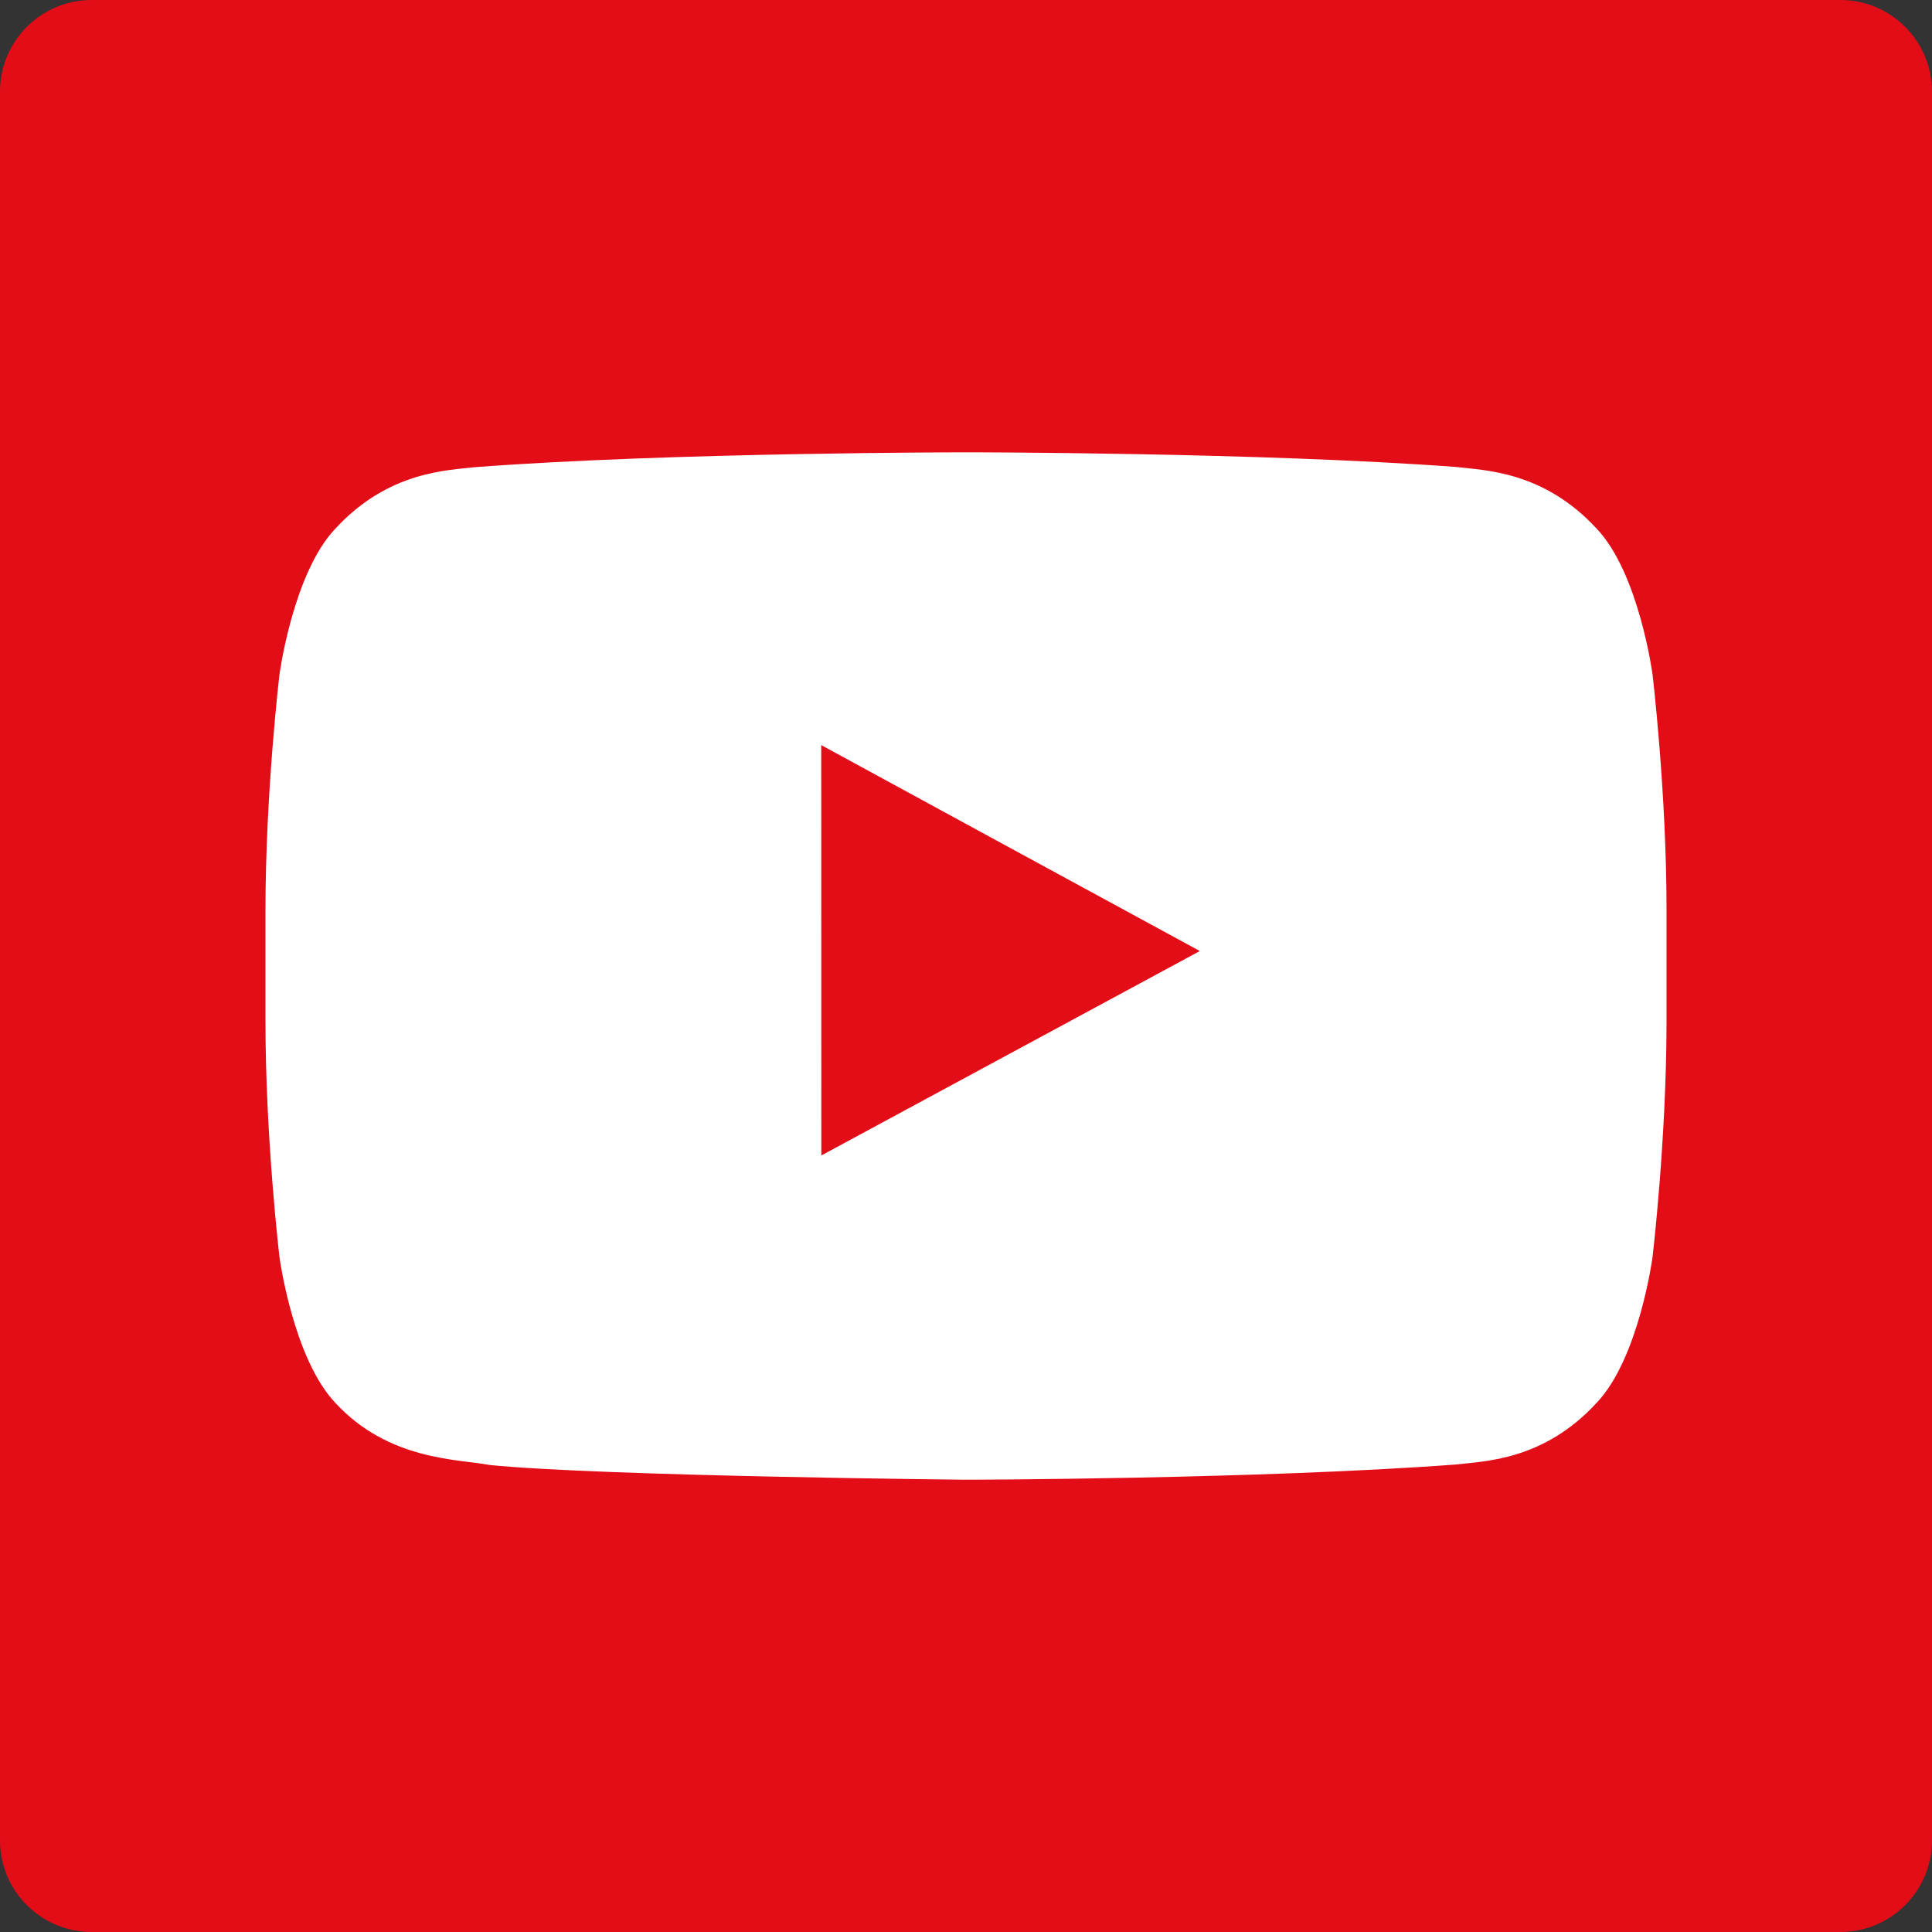
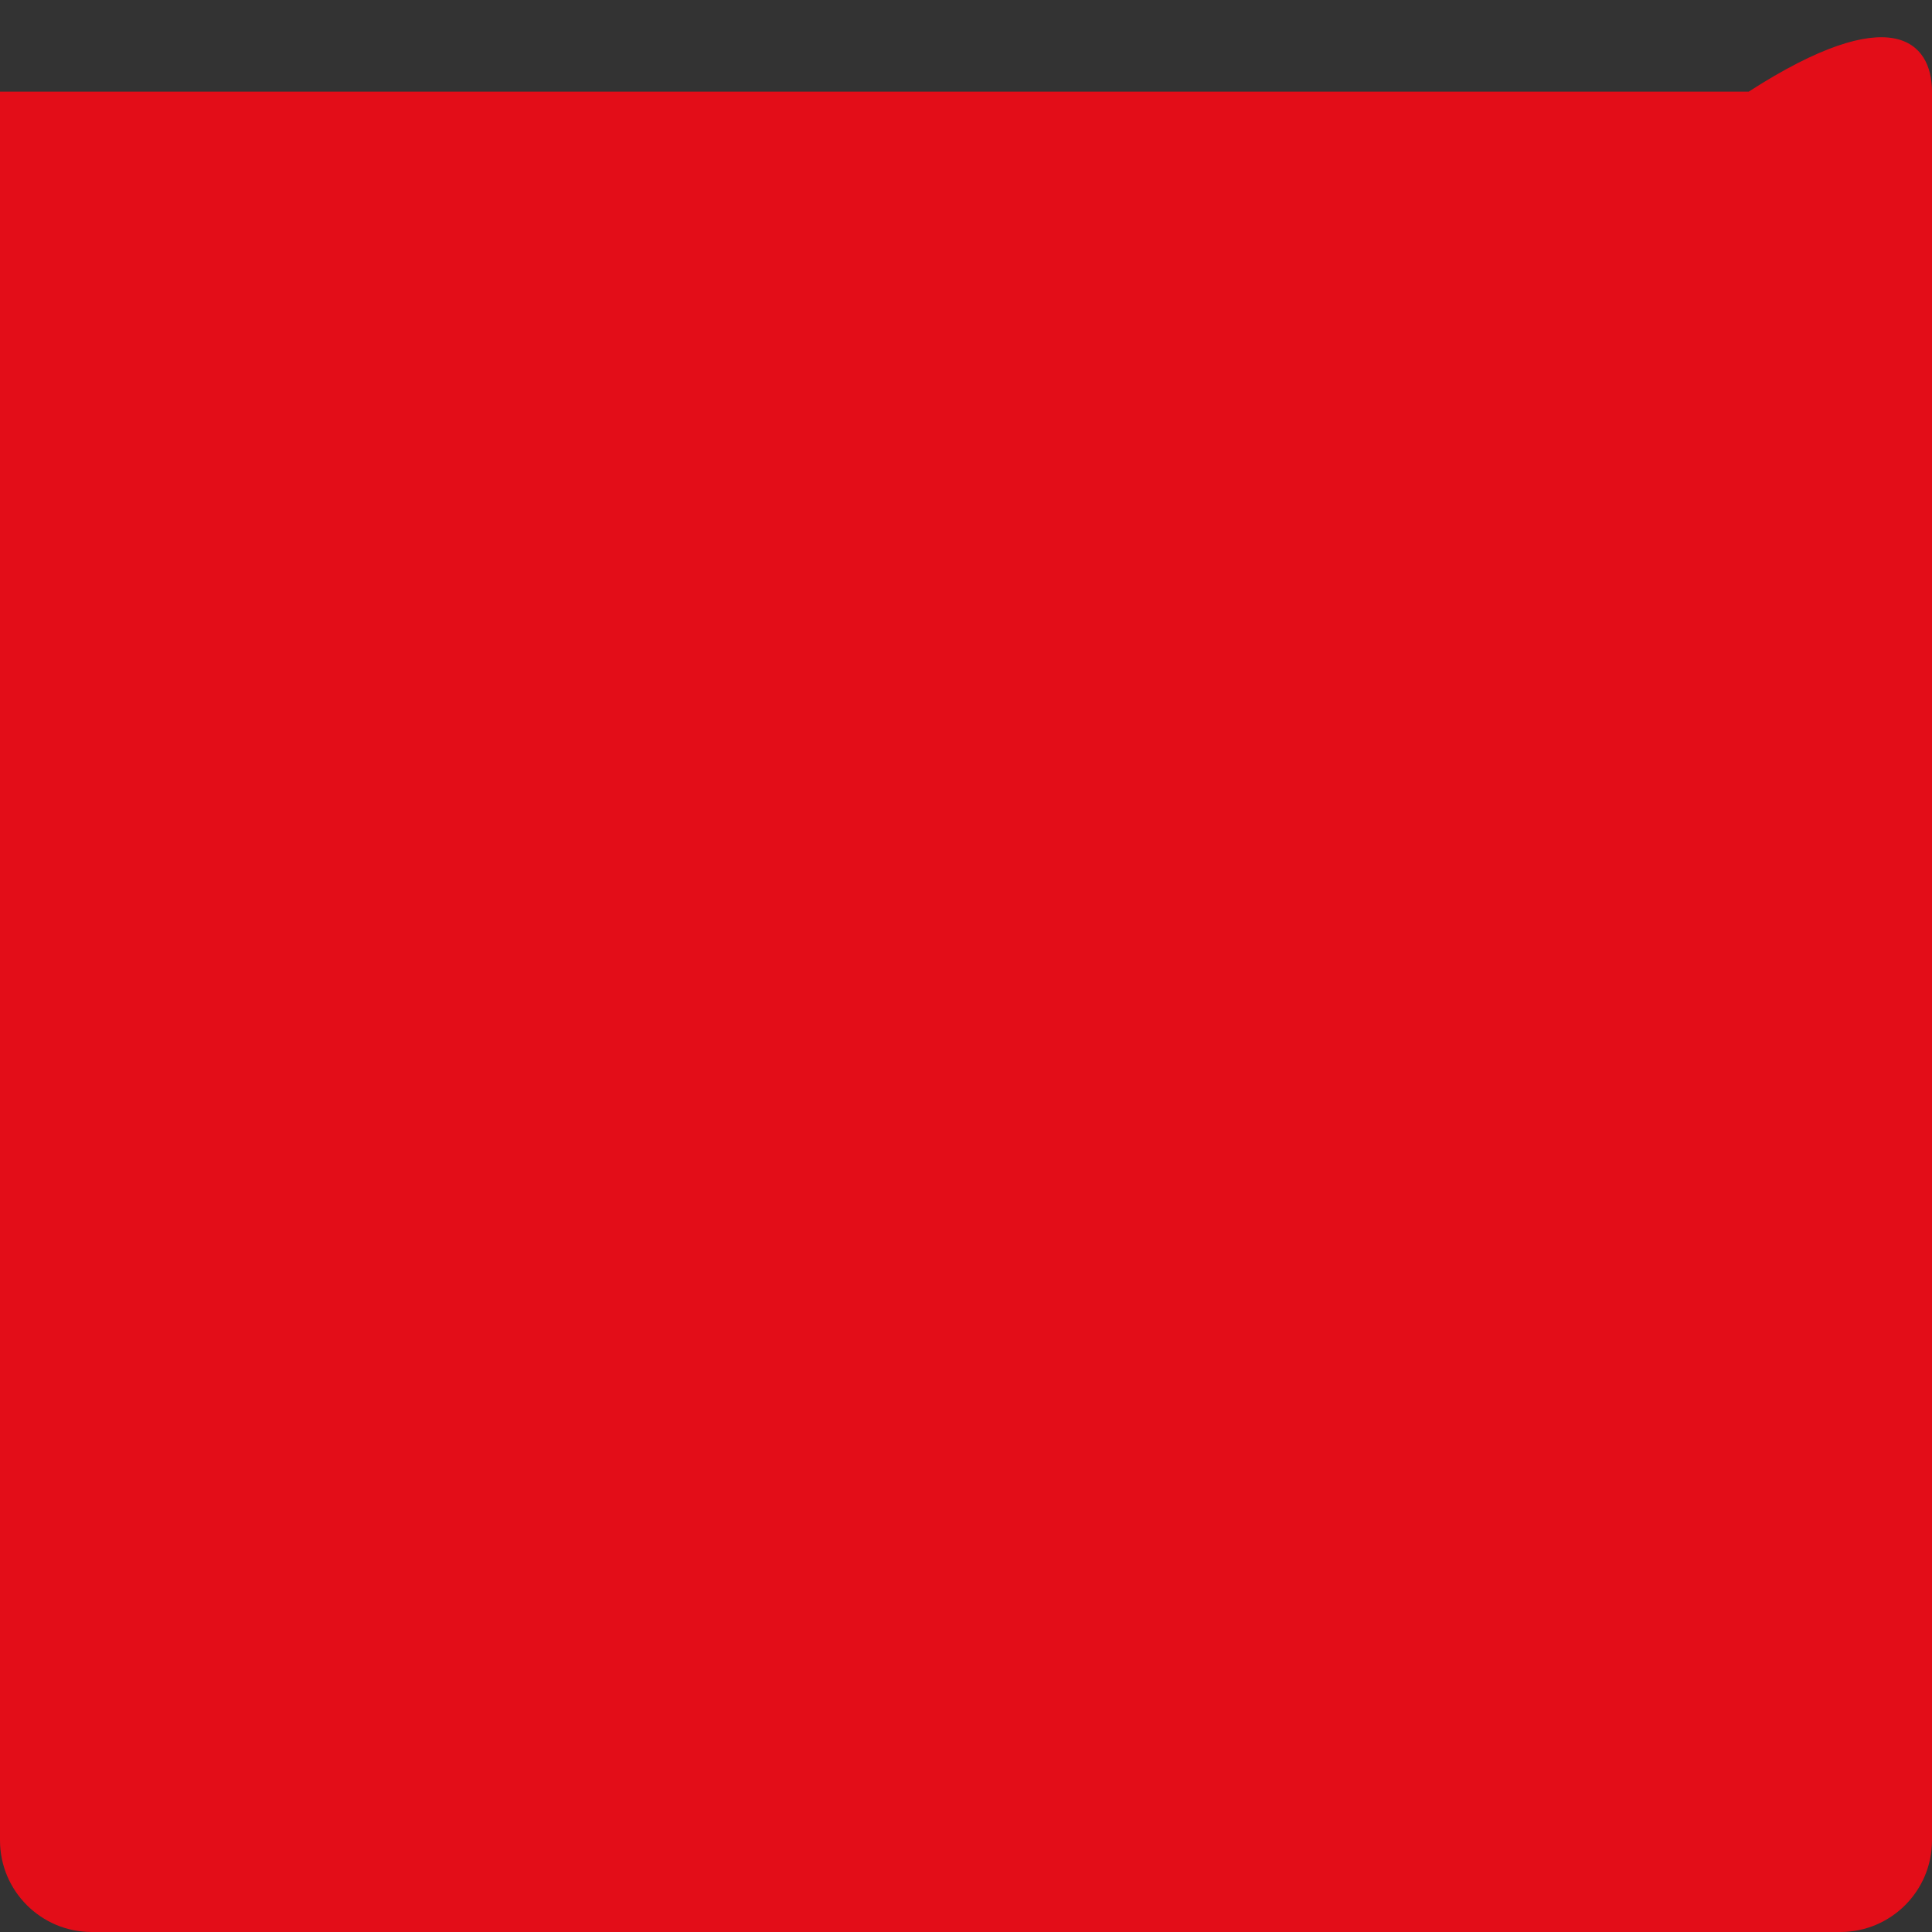
<svg xmlns="http://www.w3.org/2000/svg" version="1.1" id="Calque_1" x="0px" y="0px" width="32px" height="32px" viewBox="0 0 32 32" enable-background="new 0 0 32 32" xml:space="preserve">
  <rect x="0" y="0" width="32" height="32" fill="#333333" stroke="none" />
  <g>
-     <path fill="#E30D18" d="M32,30.482C32,31.32,31.32,32,30.482,32H1.519C0.68,32,0,31.32,0,30.482V1.518C0,0.68,0.68,0,1.519,0   h28.964C31.32,0,32,0.68,32,1.518V30.482z" />
-     <path fill="#FFFFFF" d="M27.37,11.162c0,0-0.226-1.669-0.921-2.402c-0.883-0.962-1.871-0.969-2.324-1.025   c-3.25-0.243-8.119-0.243-8.119-0.243h-0.01c0,0-4.873,0-8.119,0.245C7.423,7.791,6.436,7.797,5.551,8.76   C4.856,9.494,4.63,11.163,4.63,11.163s-0.233,1.957-0.233,3.915v0.236v1.598c0,1.961,0.233,3.918,0.233,3.918   s0.227,1.668,0.921,2.402c0.885,0.964,2.046,0.933,2.56,1.033C9.967,24.45,16,24.509,16,24.509s4.875-0.009,8.125-0.253   c0.453-0.056,1.441-0.06,2.324-1.025c0.695-0.733,0.921-2.4,0.921-2.4s0.233-1.957,0.233-3.918v-1.496v-0.338   C27.604,13.12,27.37,11.162,27.37,11.162z M19.873,15.752l-6.269,3.386l-0.001-5.213l-0.001-1.584l2.827,1.539L19.873,15.752z" />
+     <path fill="#E30D18" d="M32,30.482C32,31.32,31.32,32,30.482,32H1.519C0.68,32,0,31.32,0,30.482V1.518h28.964C31.32,0,32,0.68,32,1.518V30.482z" />
  </g>
</svg>